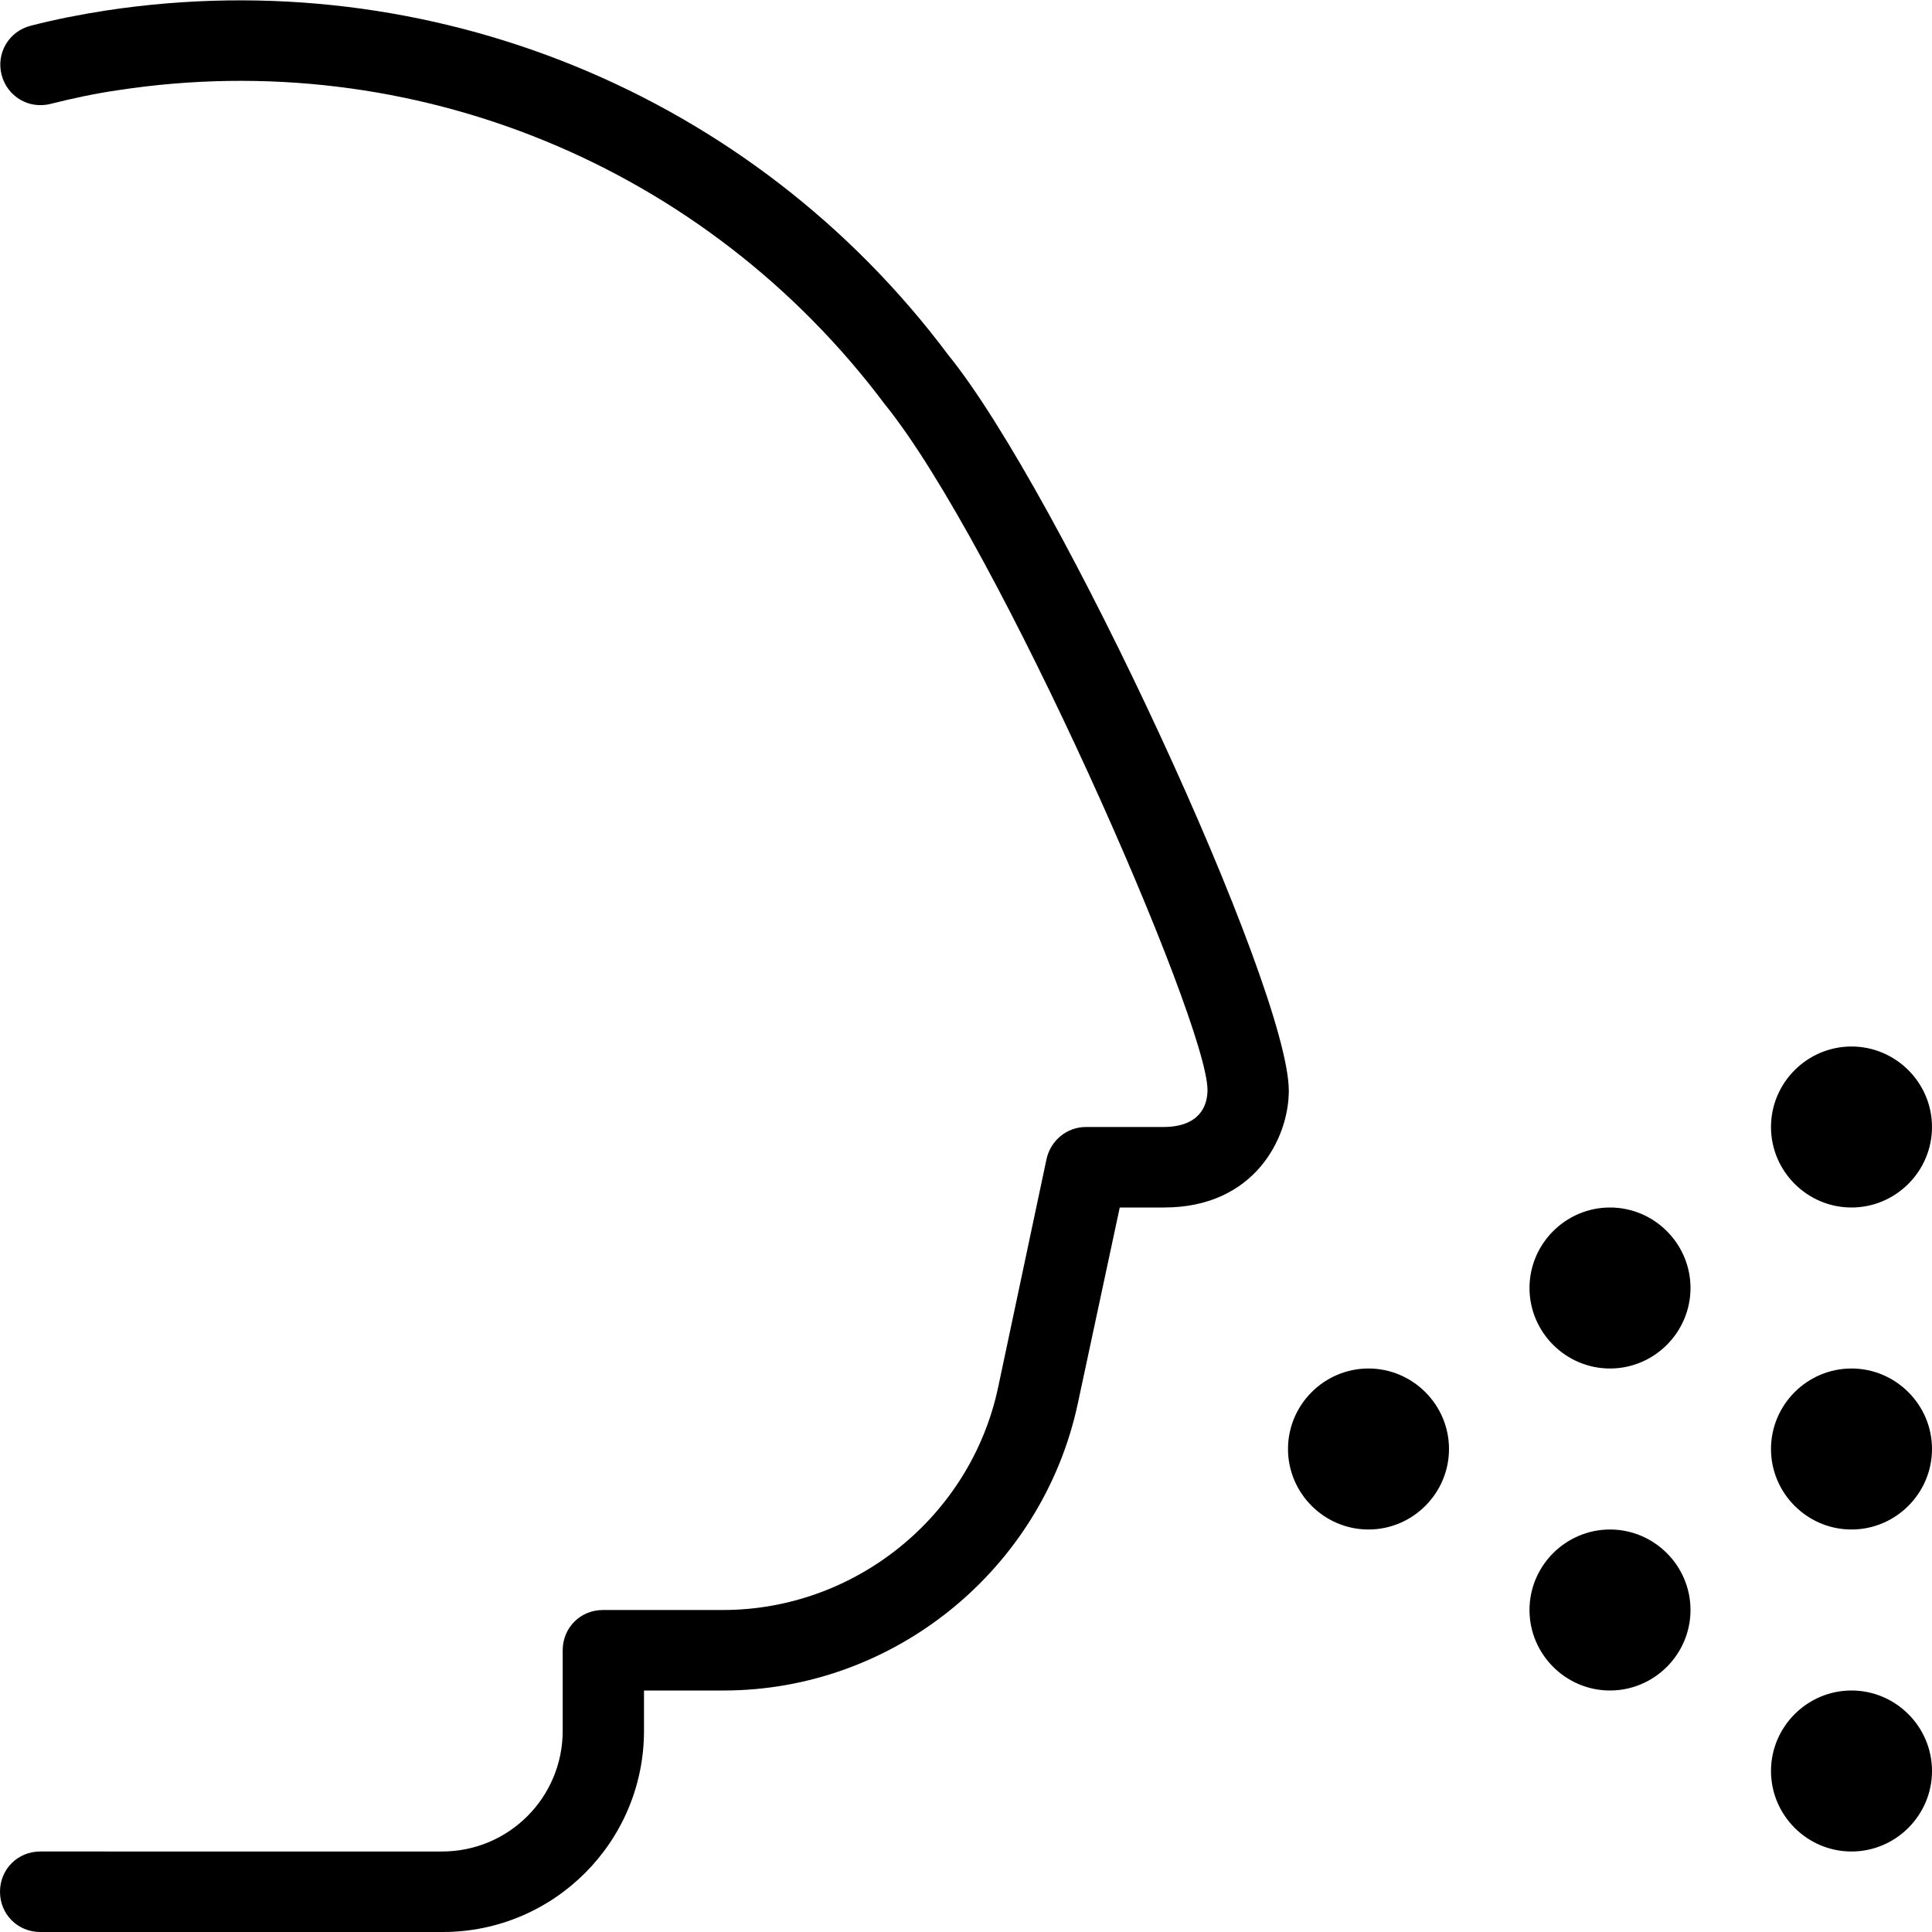
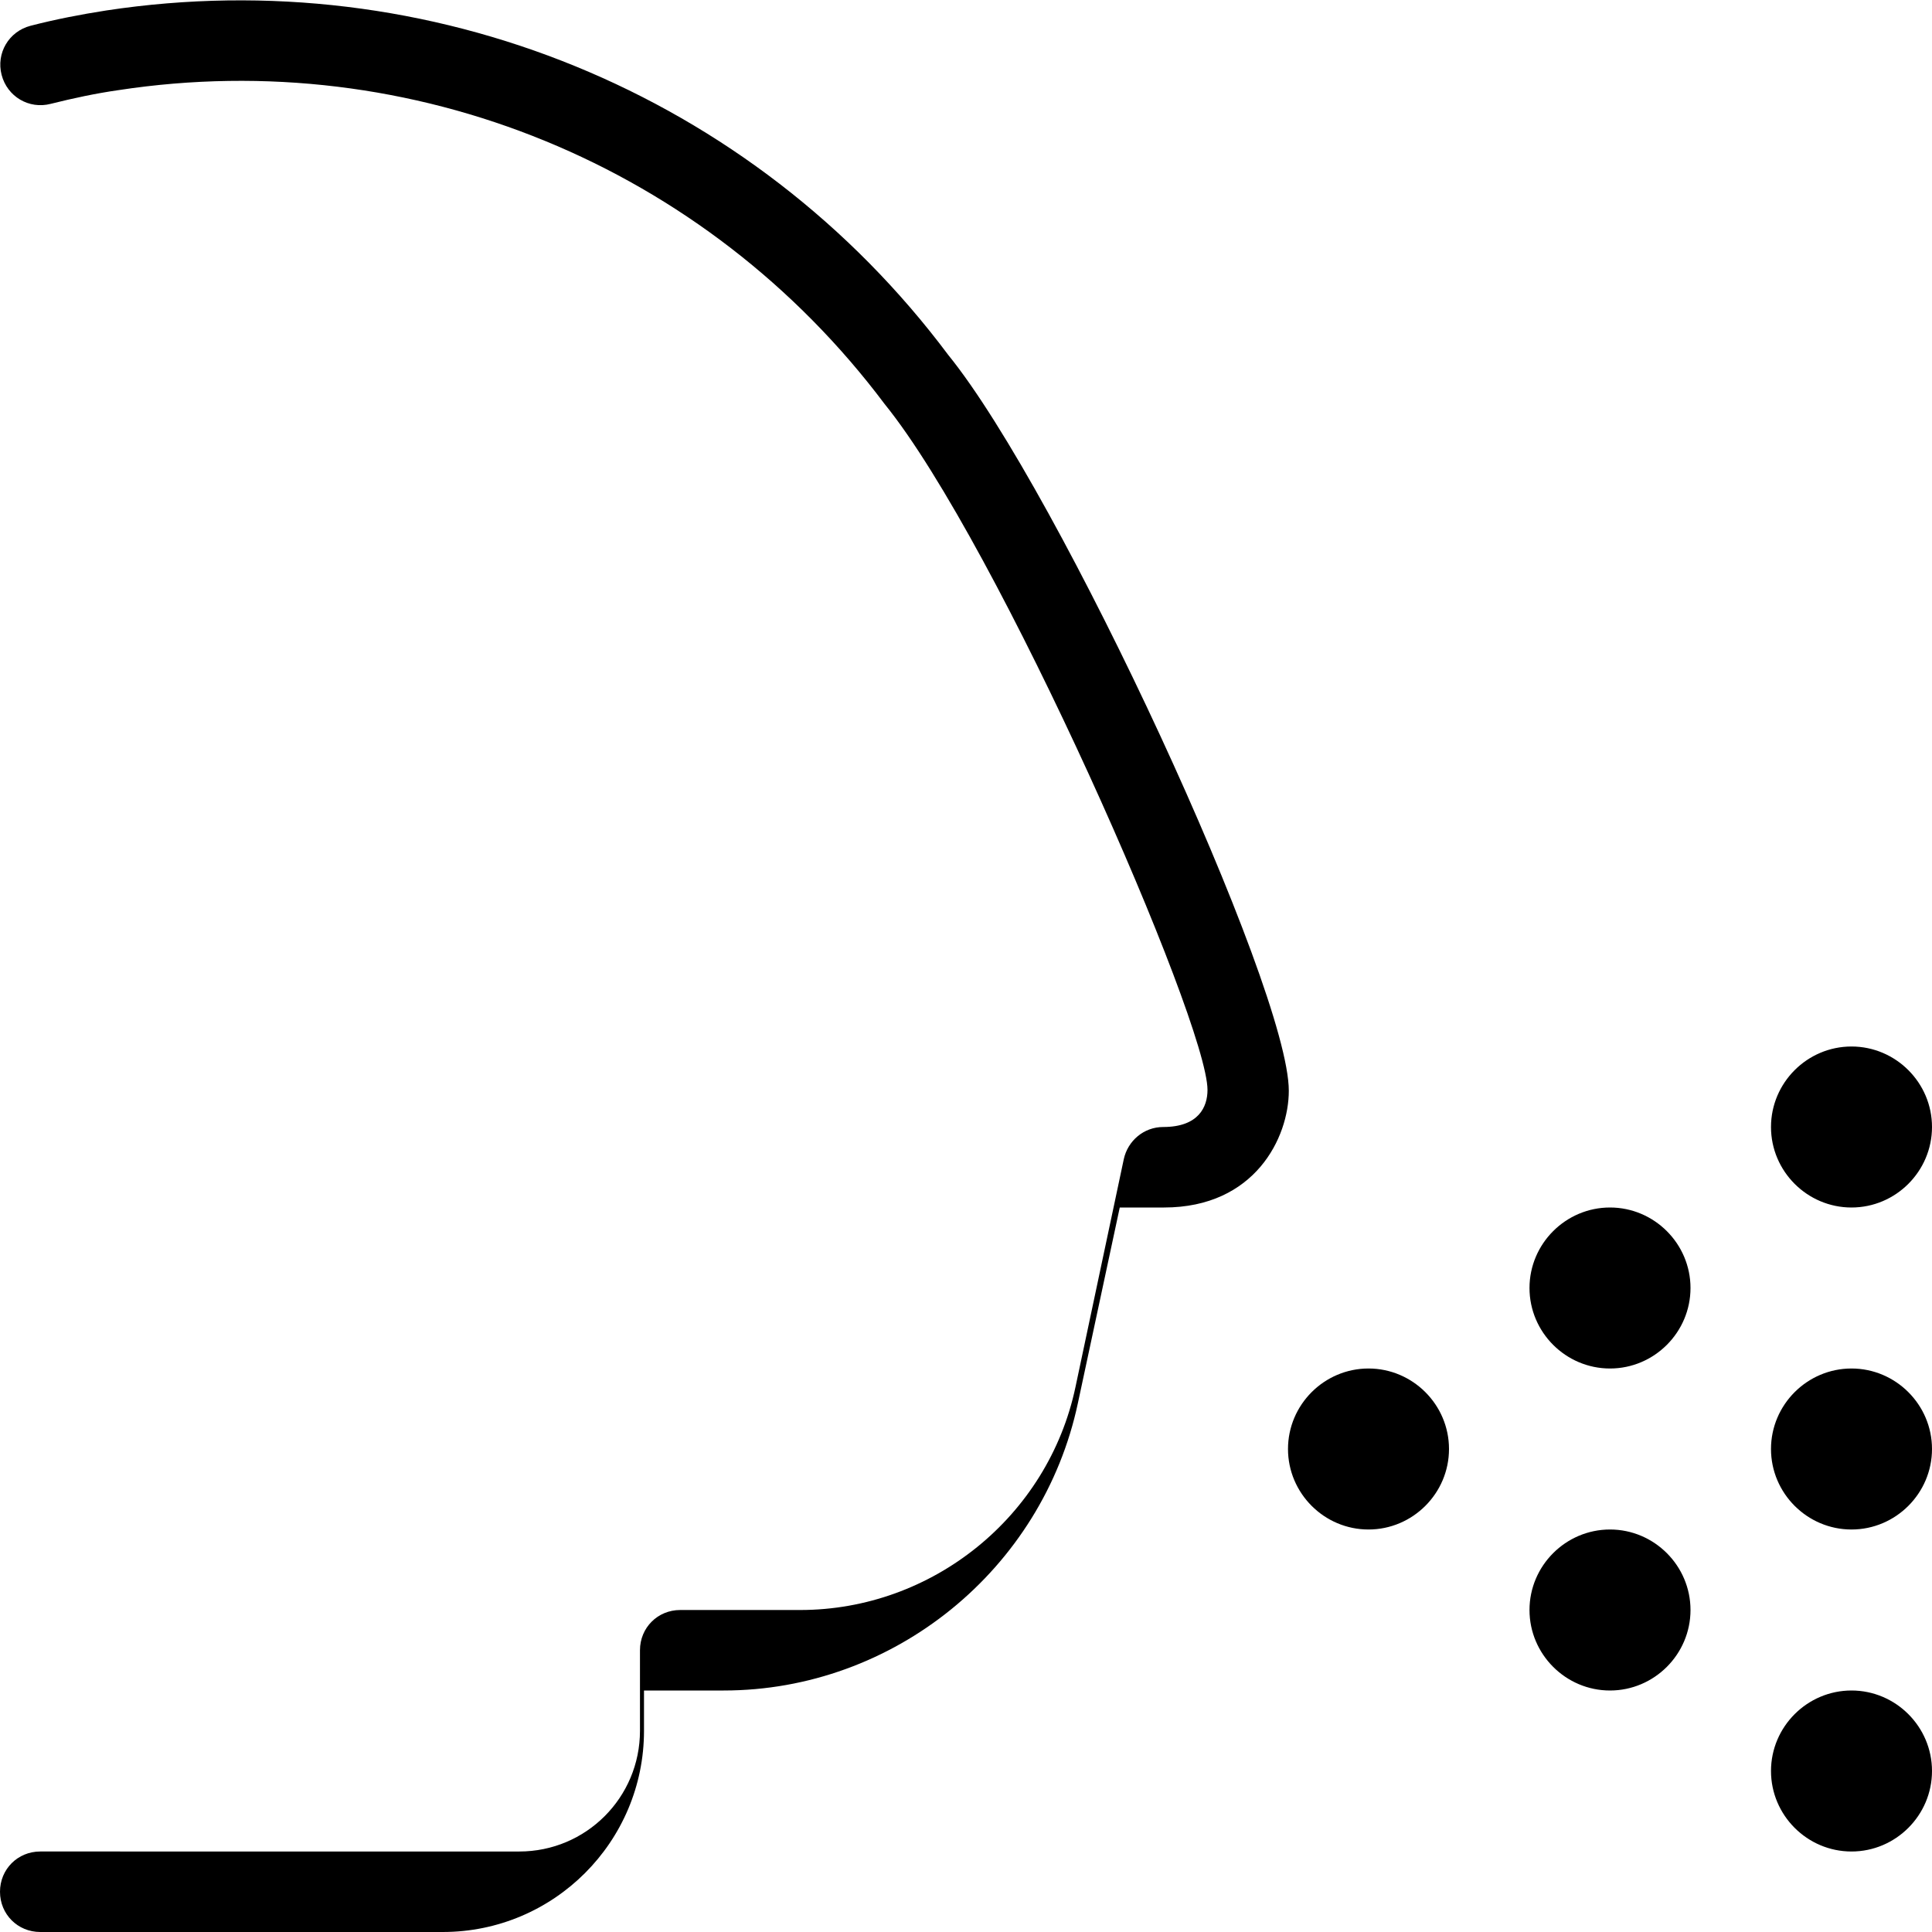
<svg xmlns="http://www.w3.org/2000/svg" id="Layer_1" data-name="Layer 1" viewBox="0 0 24 24" width="512" height="512">
-   <path d="M18,18c0,.55-.45,1-1,1s-1-.45-1-1,.45-1,1-1,1,.45,1,1Zm2-3c-.55,0-1,.45-1,1s.45,1,1,1,1-.45,1-1-.45-1-1-1Zm0,4c-.55,0-1,.45-1,1s.45,1,1,1,1-.45,1-1-.45-1-1-1Zm3-2c-.55,0-1,.45-1,1s.45,1,1,1,1-.45,1-1-.45-1-1-1Zm0-4c-.55,0-1,.45-1,1s.45,1,1,1,1-.45,1-1-.45-1-1-1Zm0,8c-.55,0-1,.45-1,1s.45,1,1,1,1-.45,1-1-.45-1-1-1Zm-15,.5v-.5h.99c2.11,0,3.96-1.5,4.4-3.57l.52-2.43h.55c1.13,0,1.55-.87,1.55-1.45,0-1.28-2.85-7.44-4.23-9.14C9.35,1.16,5.34-.48,1.32,.13c-.32,.05-.63,.11-.94,.19C.11,.39-.05,.66,.02,.93s.34,.43,.61,.36c.28-.07,.56-.13,.84-.17,3.66-.56,7.3,.94,9.52,3.9,1.41,1.74,4.01,7.67,4.01,8.52,0,.21-.11,.46-.55,.46h-.96c-.24,0-.44,.17-.49,.4l-.6,2.83c-.34,1.61-1.78,2.77-3.42,2.77h-1.49c-.28,0-.5,.22-.5,.5v1c0,.83-.67,1.5-1.5,1.5H.5c-.28,0-.5,.22-.5,.5s.22,.5,.5,.5H5.5c1.38,0,2.5-1.12,2.5-2.5Z" />
+   <path d="M18,18c0,.55-.45,1-1,1s-1-.45-1-1,.45-1,1-1,1,.45,1,1Zm2-3c-.55,0-1,.45-1,1s.45,1,1,1,1-.45,1-1-.45-1-1-1Zm0,4c-.55,0-1,.45-1,1s.45,1,1,1,1-.45,1-1-.45-1-1-1Zm3-2c-.55,0-1,.45-1,1s.45,1,1,1,1-.45,1-1-.45-1-1-1Zm0-4c-.55,0-1,.45-1,1s.45,1,1,1,1-.45,1-1-.45-1-1-1Zm0,8c-.55,0-1,.45-1,1s.45,1,1,1,1-.45,1-1-.45-1-1-1Zm-15,.5v-.5h.99c2.11,0,3.96-1.5,4.4-3.57l.52-2.43h.55c1.13,0,1.55-.87,1.55-1.45,0-1.28-2.85-7.44-4.23-9.14C9.35,1.16,5.34-.48,1.32,.13c-.32,.05-.63,.11-.94,.19C.11,.39-.05,.66,.02,.93s.34,.43,.61,.36c.28-.07,.56-.13,.84-.17,3.66-.56,7.3,.94,9.52,3.9,1.41,1.74,4.01,7.67,4.01,8.52,0,.21-.11,.46-.55,.46c-.24,0-.44,.17-.49,.4l-.6,2.83c-.34,1.61-1.78,2.77-3.42,2.77h-1.49c-.28,0-.5,.22-.5,.5v1c0,.83-.67,1.5-1.5,1.5H.5c-.28,0-.5,.22-.5,.5s.22,.5,.5,.5H5.5c1.38,0,2.5-1.12,2.5-2.5Z" />
</svg>